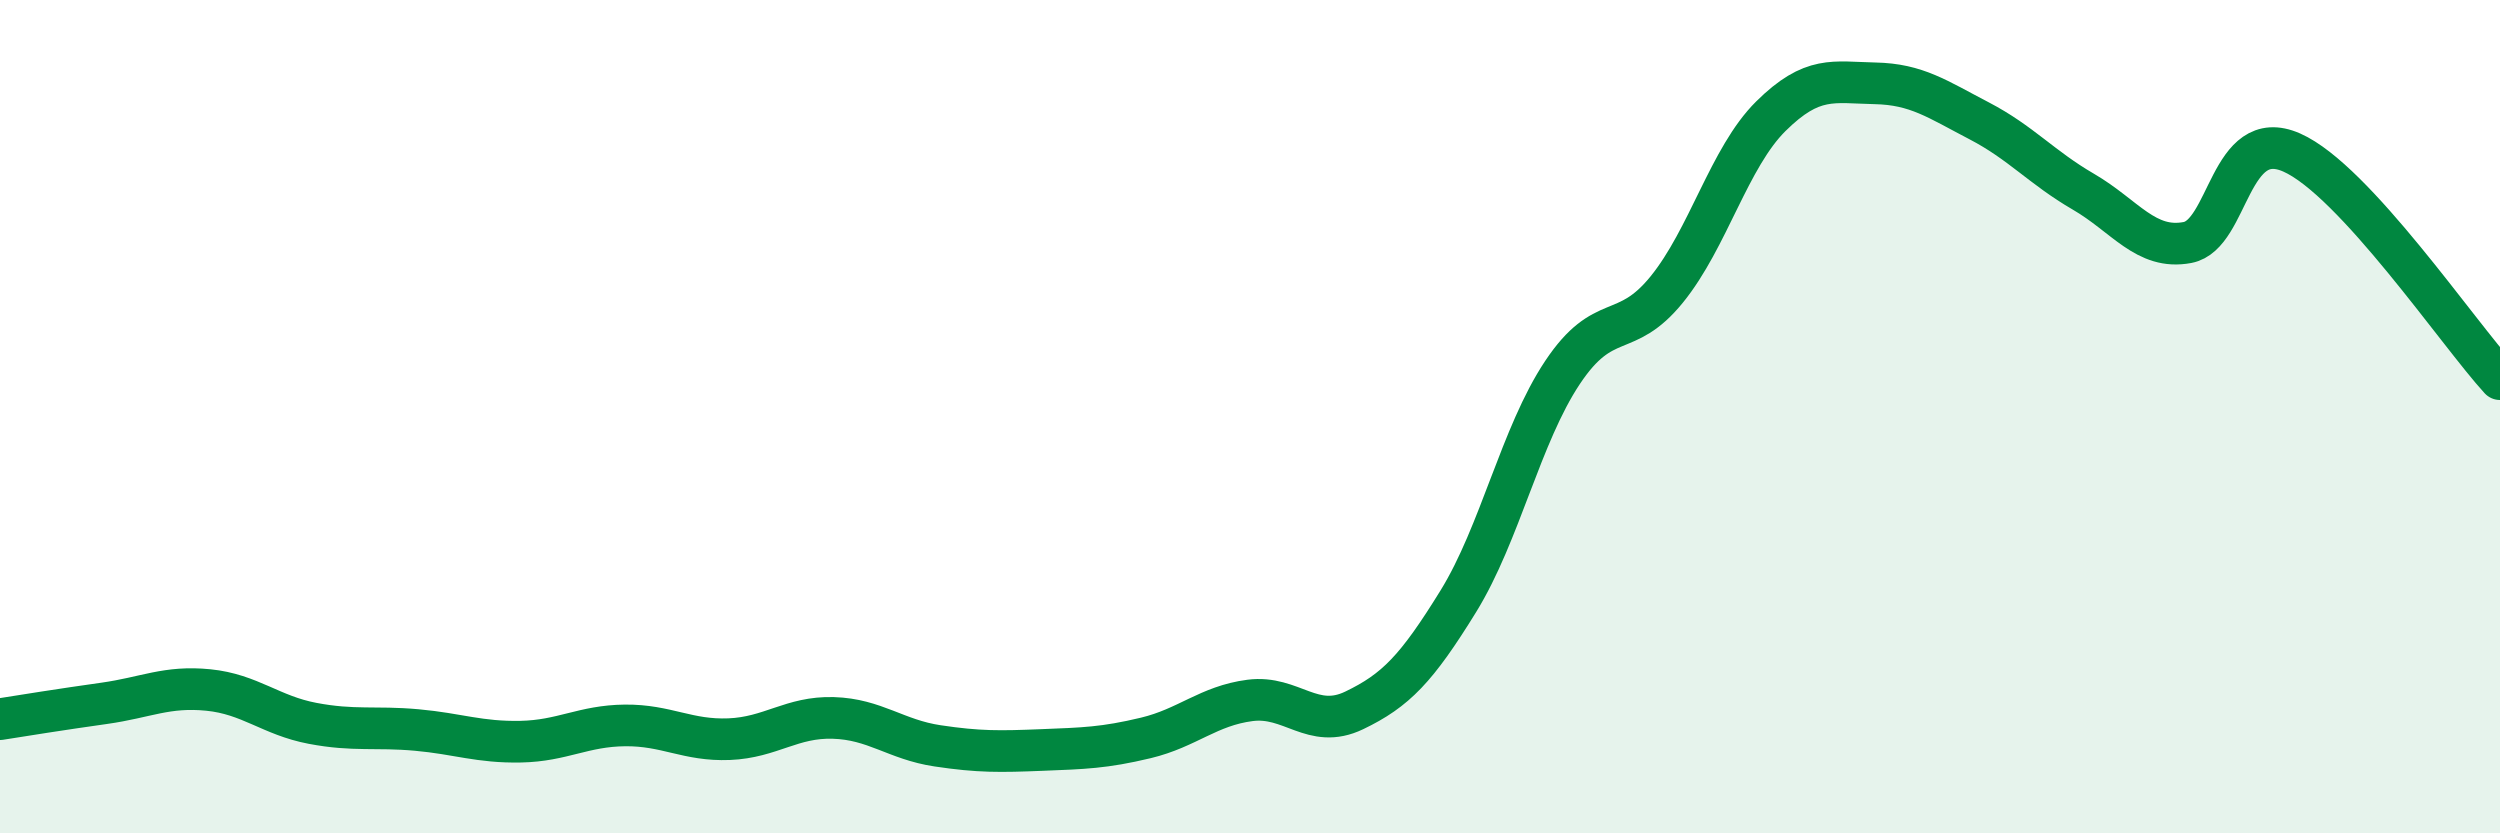
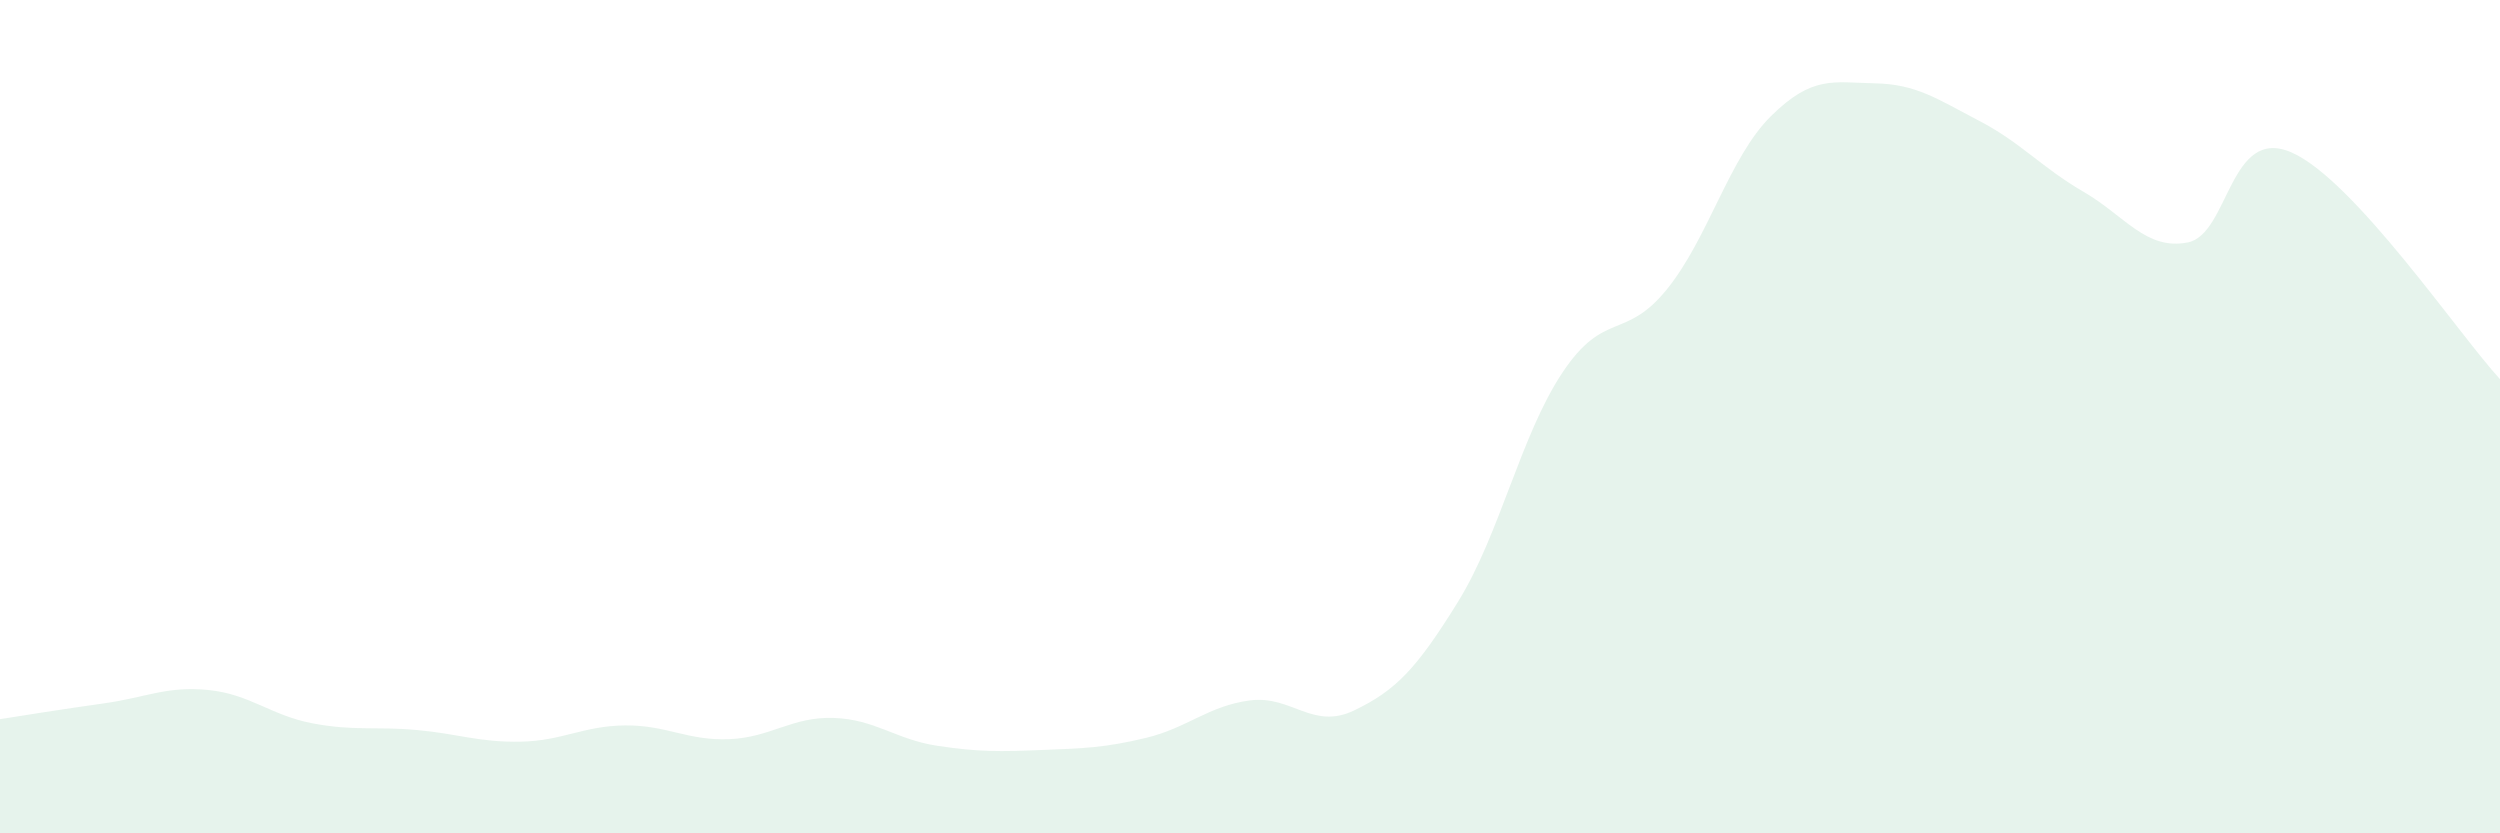
<svg xmlns="http://www.w3.org/2000/svg" width="60" height="20" viewBox="0 0 60 20">
  <path d="M 0,17.26 C 0.5,17.18 1.5,17.02 2.5,16.88 C 3.5,16.74 4,16.46 5,16.56 C 6,16.66 6.5,17.17 7.5,17.36 C 8.5,17.55 9,17.43 10,17.52 C 11,17.61 11.5,17.82 12.5,17.8 C 13.5,17.78 14,17.42 15,17.41 C 16,17.4 16.5,17.78 17.5,17.74 C 18.5,17.7 19,17.2 20,17.23 C 21,17.26 21.5,17.75 22.5,17.9 C 23.5,18.05 24,18.04 25,18 C 26,17.96 26.5,17.95 27.5,17.71 C 28.5,17.47 29,16.94 30,16.81 C 31,16.68 31.5,17.53 32.5,17.05 C 33.5,16.57 34,16.05 35,14.43 C 36,12.81 36.5,10.44 37.5,8.94 C 38.5,7.44 39,8.18 40,6.95 C 41,5.72 41.5,3.78 42.5,2.79 C 43.5,1.8 44,1.98 45,2 C 46,2.02 46.5,2.38 47.5,2.9 C 48.5,3.42 49,4.02 50,4.6 C 51,5.18 51.5,6.01 52.5,5.82 C 53.5,5.63 53.5,3 55,3.66 C 56.5,4.32 59,8.01 60,9.1L60 20L0 20Z" fill="#008740" opacity="0.1" stroke-linecap="round" stroke-linejoin="round" />
-   <path d="M 0,17.26 C 0.5,17.18 1.5,17.02 2.5,16.88 C 3.5,16.74 4,16.46 5,16.56 C 6,16.66 6.5,17.17 7.5,17.36 C 8.5,17.55 9,17.43 10,17.52 C 11,17.61 11.5,17.82 12.5,17.8 C 13.5,17.78 14,17.42 15,17.41 C 16,17.4 16.5,17.78 17.5,17.74 C 18.5,17.7 19,17.2 20,17.23 C 21,17.26 21.5,17.75 22.5,17.9 C 23.5,18.05 24,18.04 25,18 C 26,17.96 26.5,17.95 27.5,17.71 C 28.5,17.47 29,16.94 30,16.81 C 31,16.68 31.5,17.53 32.5,17.05 C 33.5,16.57 34,16.05 35,14.43 C 36,12.81 36.5,10.44 37.5,8.94 C 38.5,7.44 39,8.18 40,6.95 C 41,5.72 41.5,3.78 42.5,2.79 C 43.5,1.8 44,1.98 45,2 C 46,2.02 46.5,2.38 47.5,2.9 C 48.5,3.42 49,4.02 50,4.6 C 51,5.18 51.5,6.01 52.5,5.82 C 53.5,5.63 53.5,3 55,3.66 C 56.5,4.32 59,8.01 60,9.1" stroke="#008740" stroke-width="1" fill="none" stroke-linecap="round" stroke-linejoin="round" />
</svg>